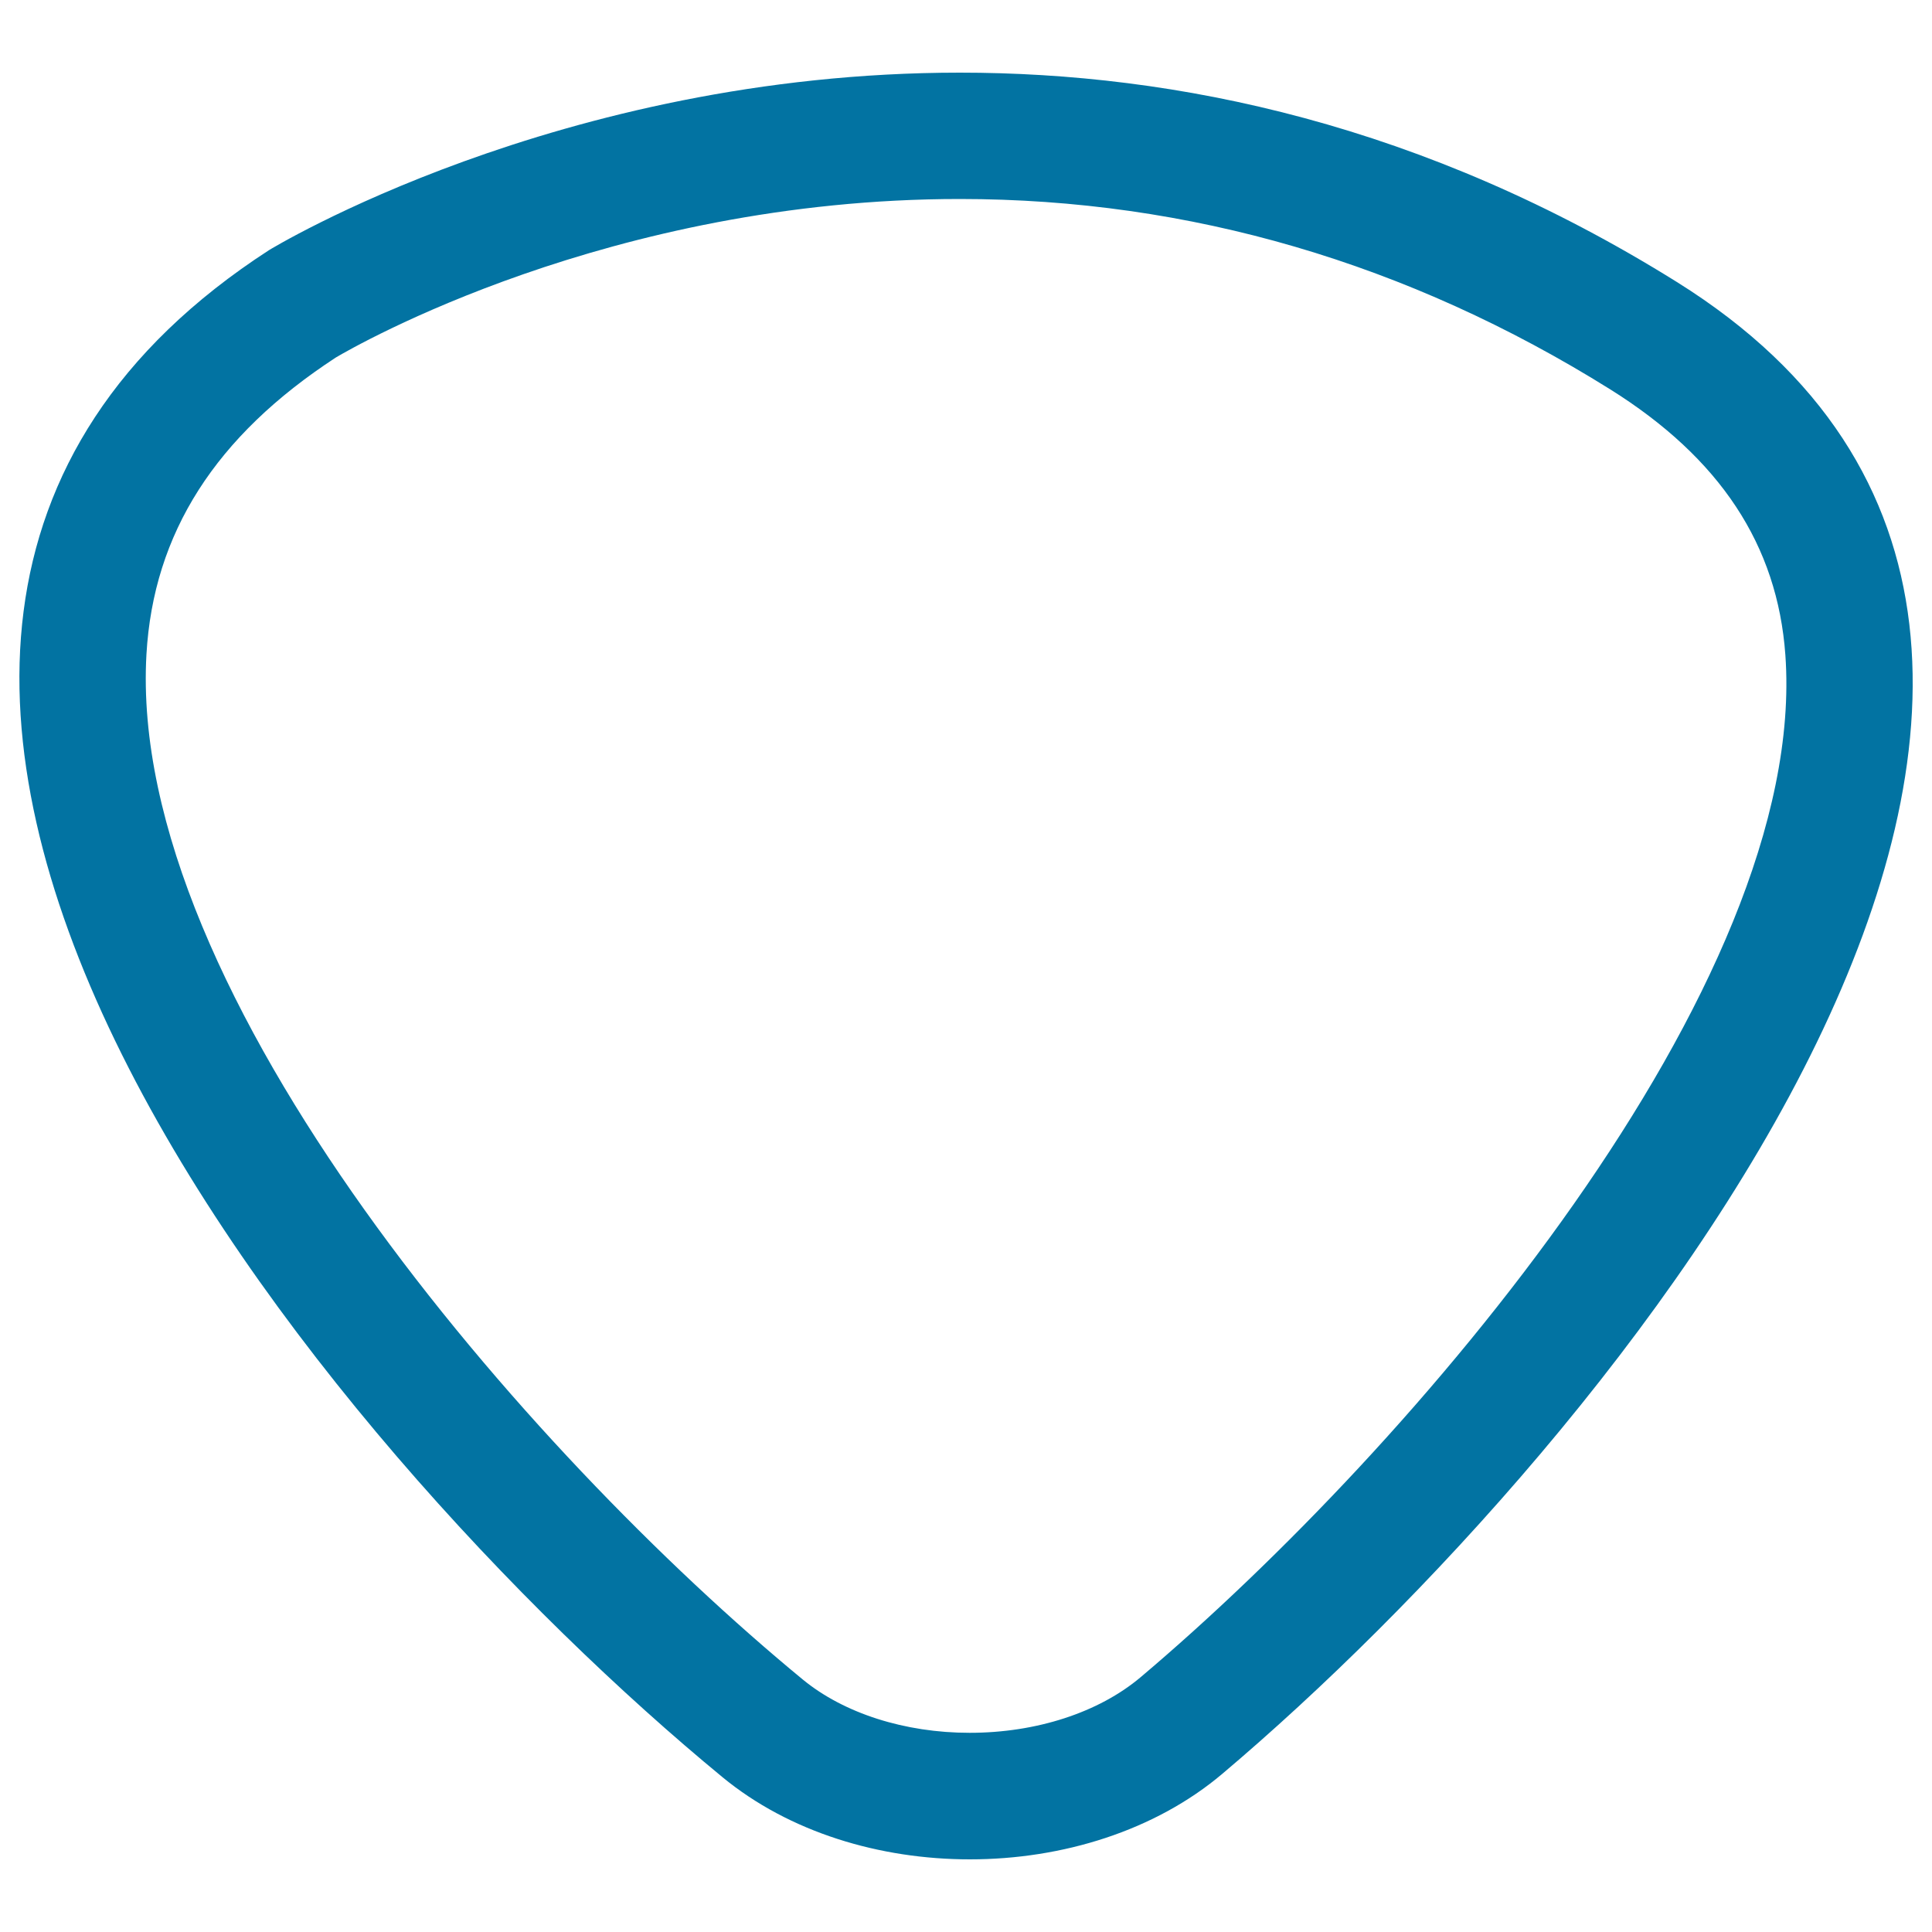
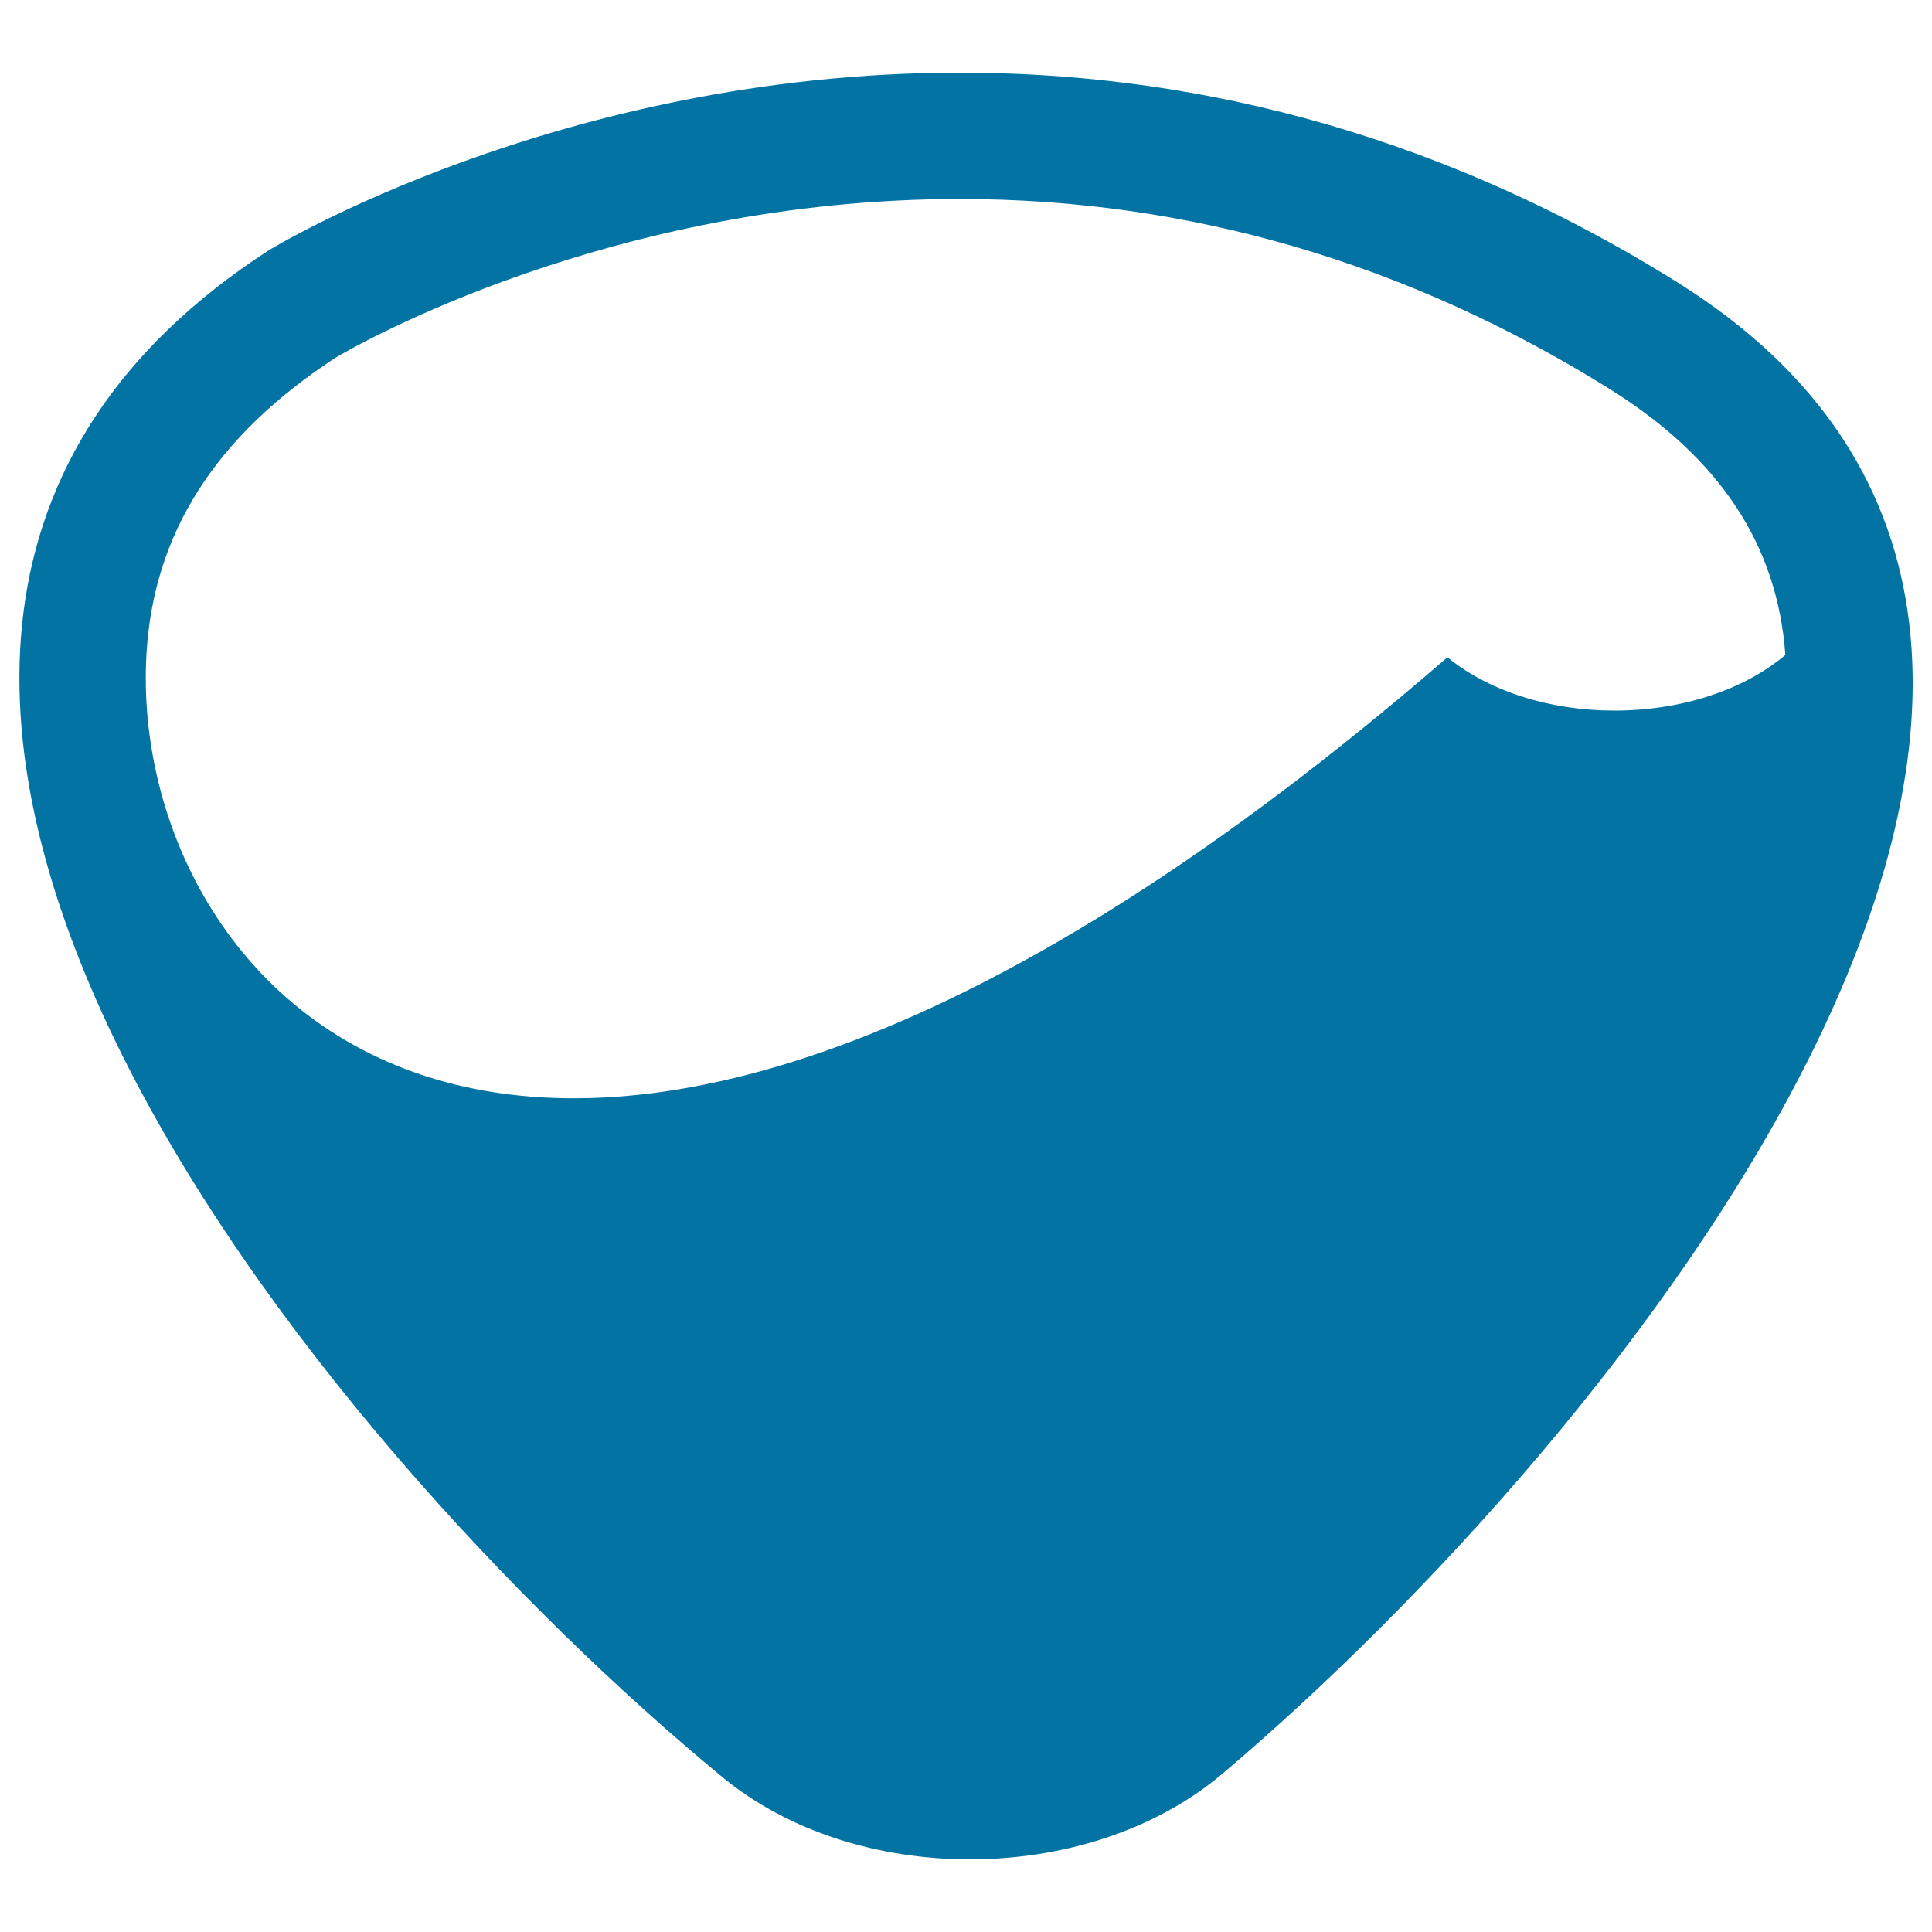
<svg xmlns="http://www.w3.org/2000/svg" viewBox="0 0 1000 1000" style="fill:#0273a2">
  <title>Triangular Utensil Shape To Play Guitar Strings SVG icon</title>
  <g>
-     <path d="M374,919.9c34.5,28.4,81.2,42.5,128,42.5c47.9,0,95.8-14.8,130.7-44.3C834.6,747.5,1172.9,336.5,868,146C737,64.2,608.6,37.6,496.8,37.6V103h0c118.7,0,231.9,33.1,336.6,98.5c56.9,35.6,86.6,80.6,90.7,137.5C936.4,510,731.3,749.1,590.4,868.1c-21.7,18.3-54,28.8-88.5,28.8c-33.6,0-65.1-10.1-86.4-27.6C273.5,752.4,65.7,514.6,75.8,338.7c3.6-62.7,35.7-113,98.1-153.7c9.3-5.5,141.7-82,322.9-82l0.1-65.4c0,0,0,0-0.1,0c-207.8,0-357.6,91.9-357.6,91.9C-180,336.3,167.7,750.1,374,919.9z" />
+     <path d="M374,919.9c34.5,28.4,81.2,42.5,128,42.5c47.9,0,95.8-14.8,130.7-44.3C834.6,747.5,1172.9,336.5,868,146C737,64.2,608.6,37.6,496.8,37.6V103h0c118.7,0,231.9,33.1,336.6,98.5c56.9,35.6,86.6,80.6,90.7,137.5c-21.7,18.3-54,28.8-88.5,28.8c-33.6,0-65.1-10.1-86.4-27.6C273.5,752.4,65.7,514.6,75.8,338.7c3.6-62.7,35.7-113,98.1-153.7c9.3-5.5,141.7-82,322.9-82l0.1-65.4c0,0,0,0-0.1,0c-207.8,0-357.6,91.9-357.6,91.9C-180,336.3,167.7,750.1,374,919.9z" />
  </g>
</svg>